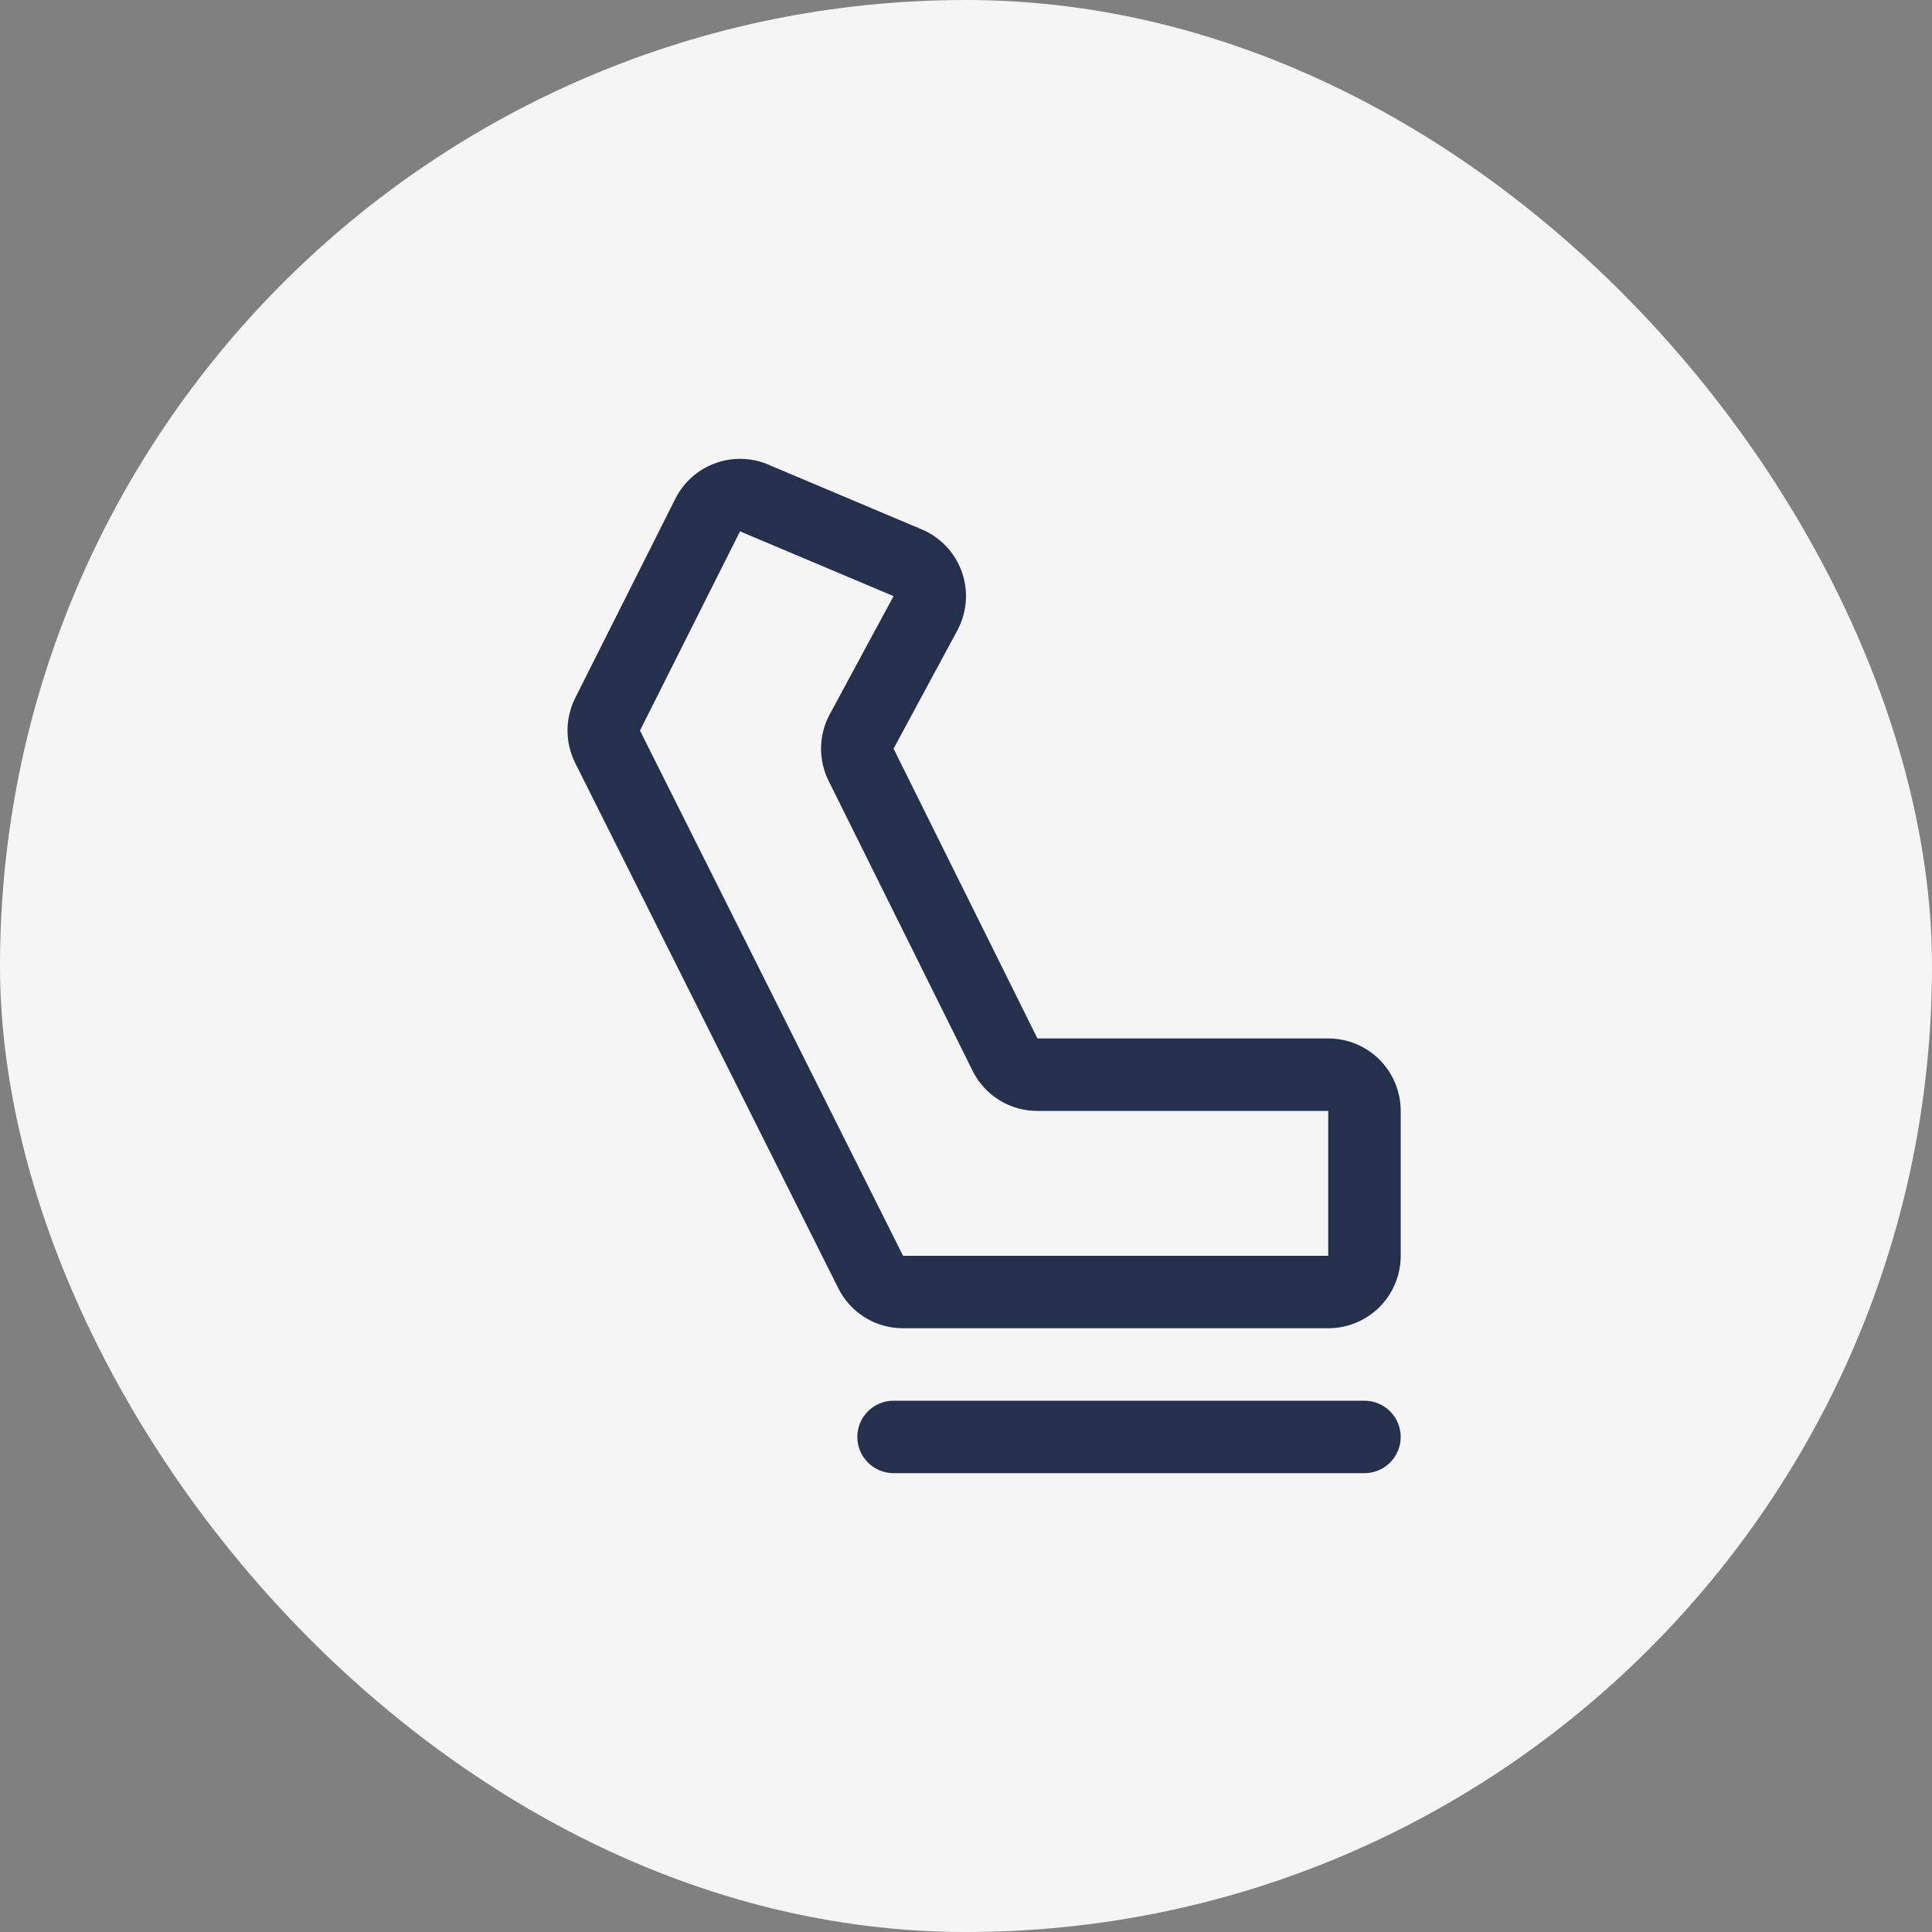
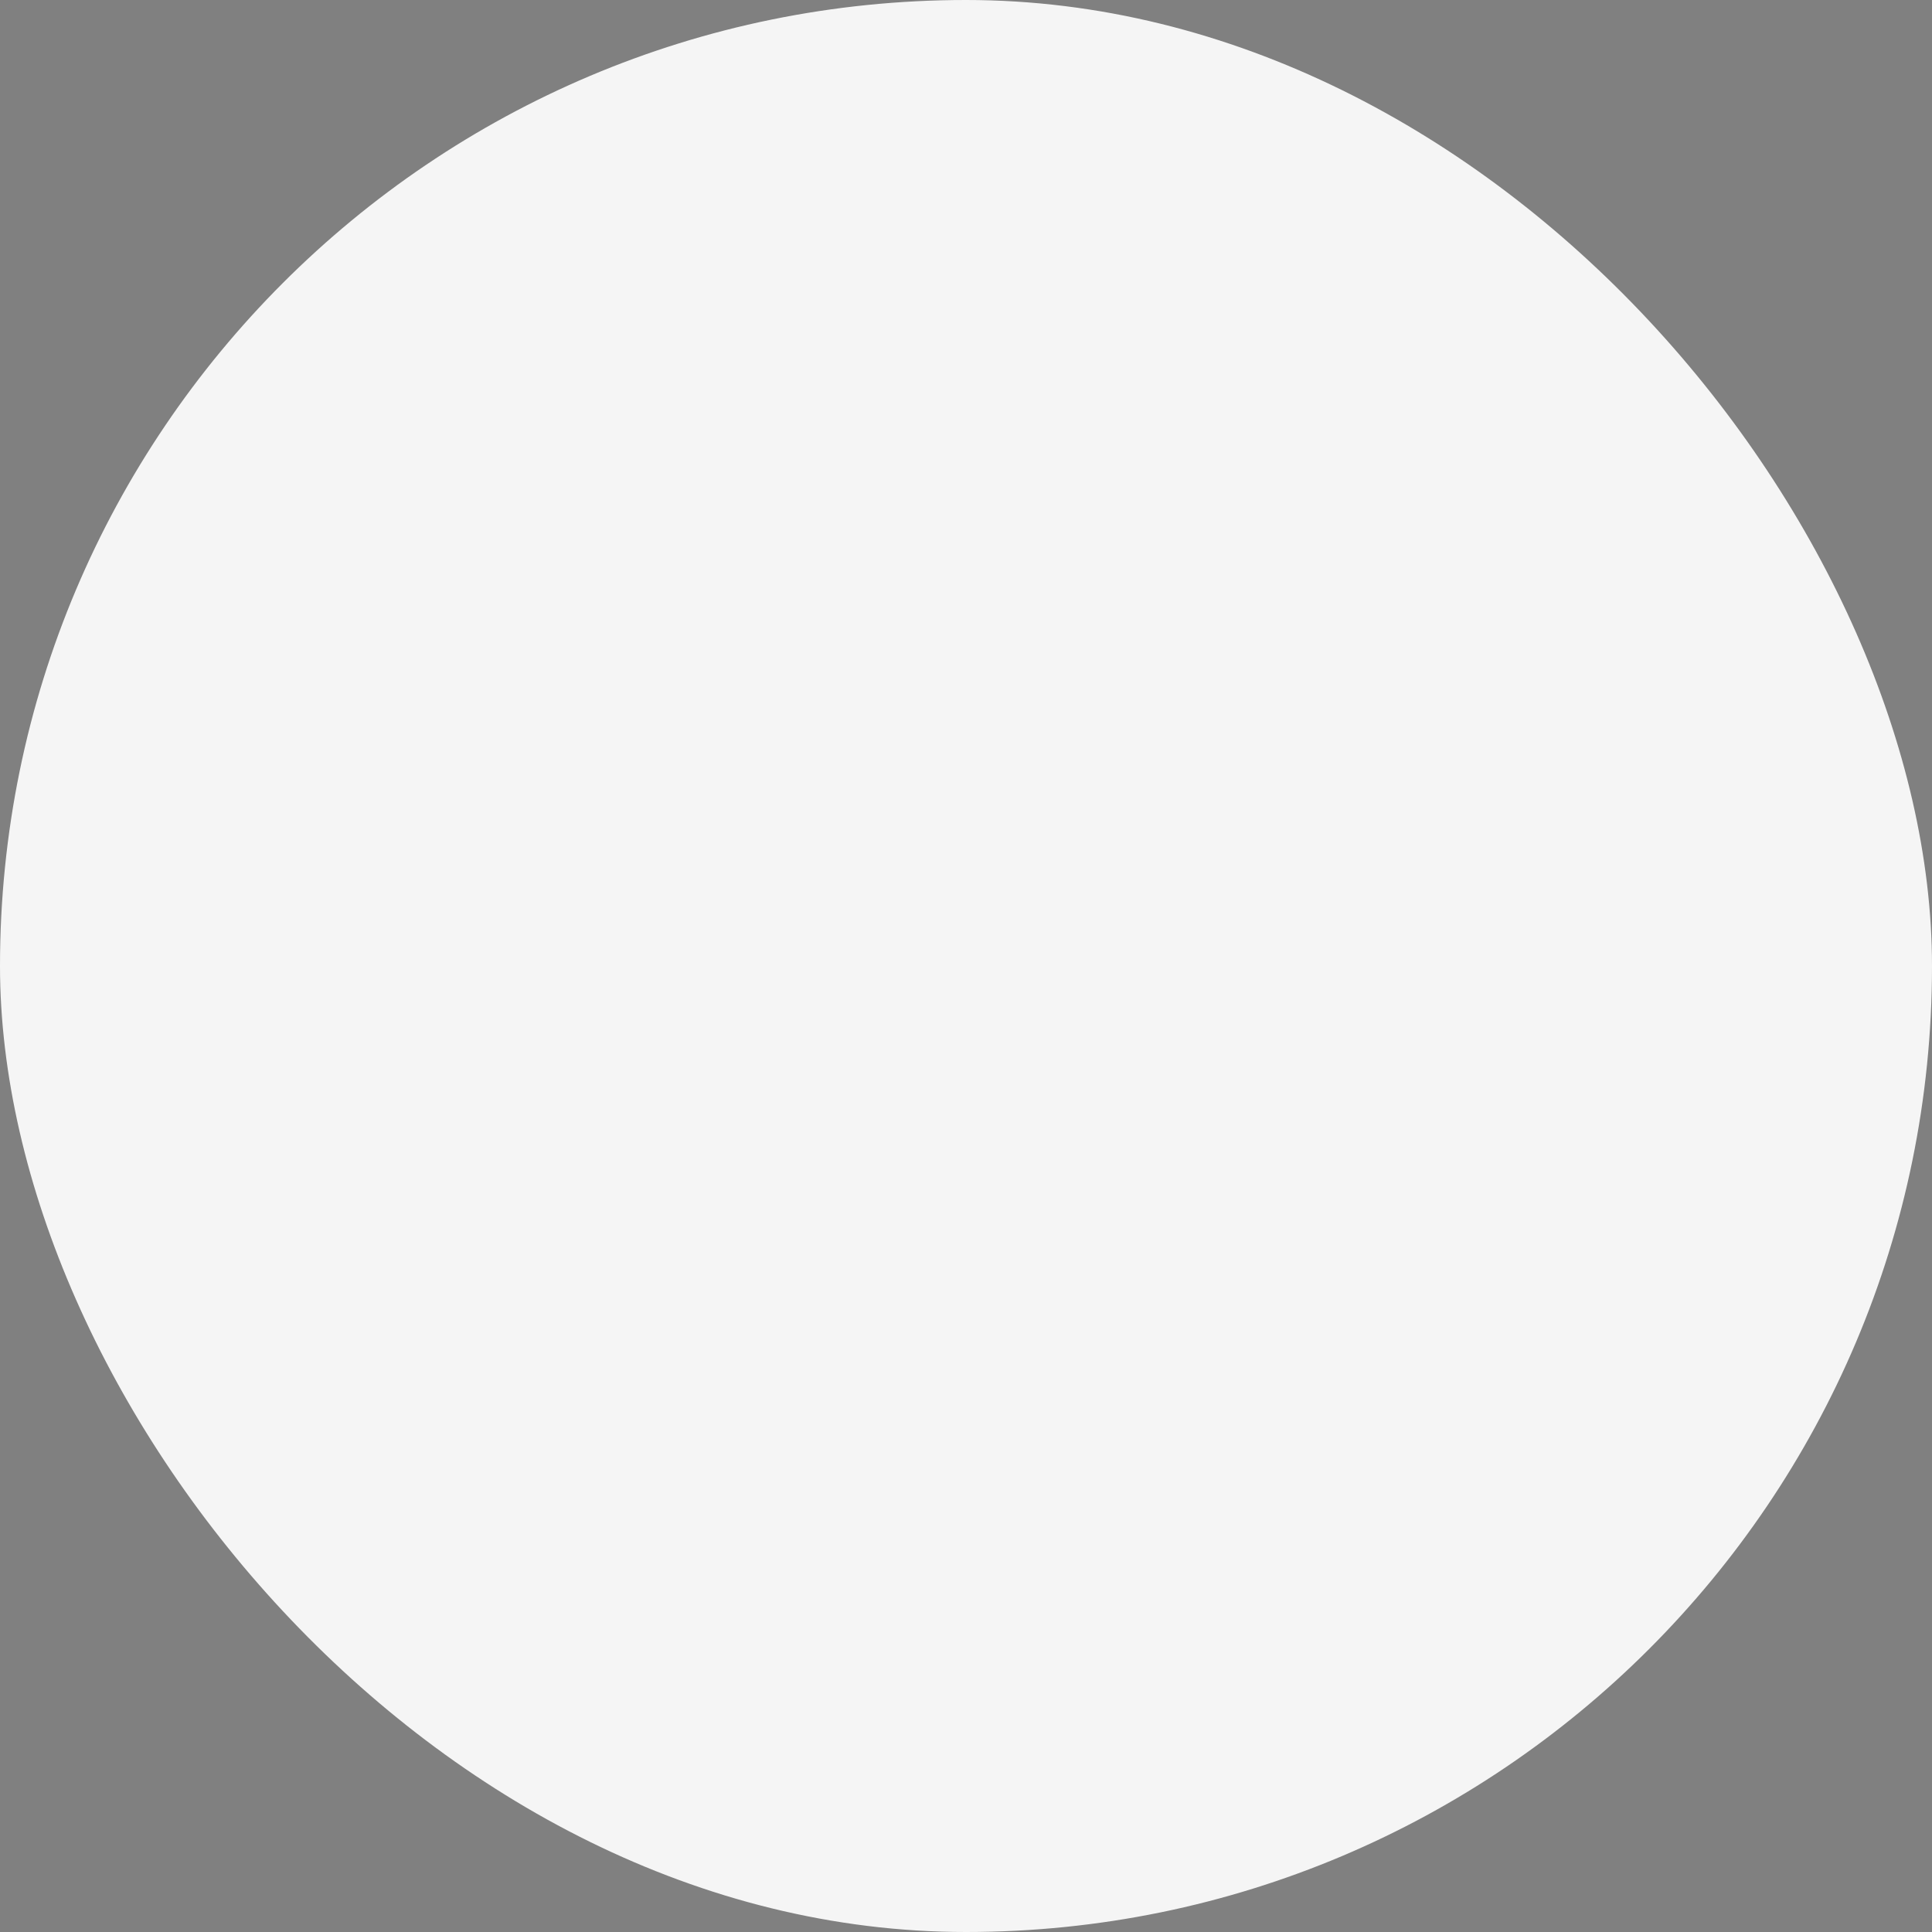
<svg xmlns="http://www.w3.org/2000/svg" width="40" height="40" viewBox="0 0 40 40" fill="none">
  <rect x="0" y="0" width="40" height="40" fill="#808080" stroke="none" />
  <rect width="40" height="40" rx="20" fill="#F5F5F5" />
-   <path d="M29 29.75C29 29.949 28.921 30.14 28.78 30.28C28.64 30.421 28.449 30.5 28.25 30.5H18.5C18.301 30.5 18.11 30.421 17.97 30.28C17.829 30.14 17.75 29.949 17.75 29.75C17.75 29.551 17.829 29.36 17.97 29.22C18.11 29.079 18.301 29 18.5 29H28.25C28.449 29 28.64 29.079 28.78 29.22C28.921 29.36 29 29.551 29 29.75ZM29 23V26C29 26.398 28.842 26.779 28.561 27.061C28.279 27.342 27.898 27.5 27.5 27.5H18.698C18.419 27.501 18.145 27.424 17.908 27.277C17.671 27.13 17.479 26.92 17.355 26.67L11.908 15.795C11.804 15.587 11.75 15.357 11.75 15.124C11.75 14.891 11.804 14.661 11.908 14.453L13.981 10.328C14.157 9.976 14.464 9.708 14.836 9.581C15.207 9.453 15.614 9.477 15.969 9.646L19.127 10.979L19.171 11C19.527 11.178 19.797 11.49 19.923 11.867C20.049 12.244 20.019 12.656 19.841 13.012C19.839 13.019 19.835 13.026 19.831 13.033L18.5 15.5L21.479 21.5H27.5C27.898 21.5 28.279 21.658 28.561 21.939C28.842 22.221 29 22.602 29 23ZM27.5 23H21.478C21.2 23.001 20.926 22.924 20.689 22.777C20.452 22.63 20.261 22.42 20.137 22.17L17.157 16.17C17.053 15.962 16.999 15.733 16.999 15.5C16.999 15.268 17.053 15.039 17.157 14.831L17.168 14.81L18.5 12.342L15.366 11.02C15.351 11.014 15.336 11.007 15.322 11L13.25 15.125L18.697 26H27.5V23Z" fill="#24304C" />
</svg>